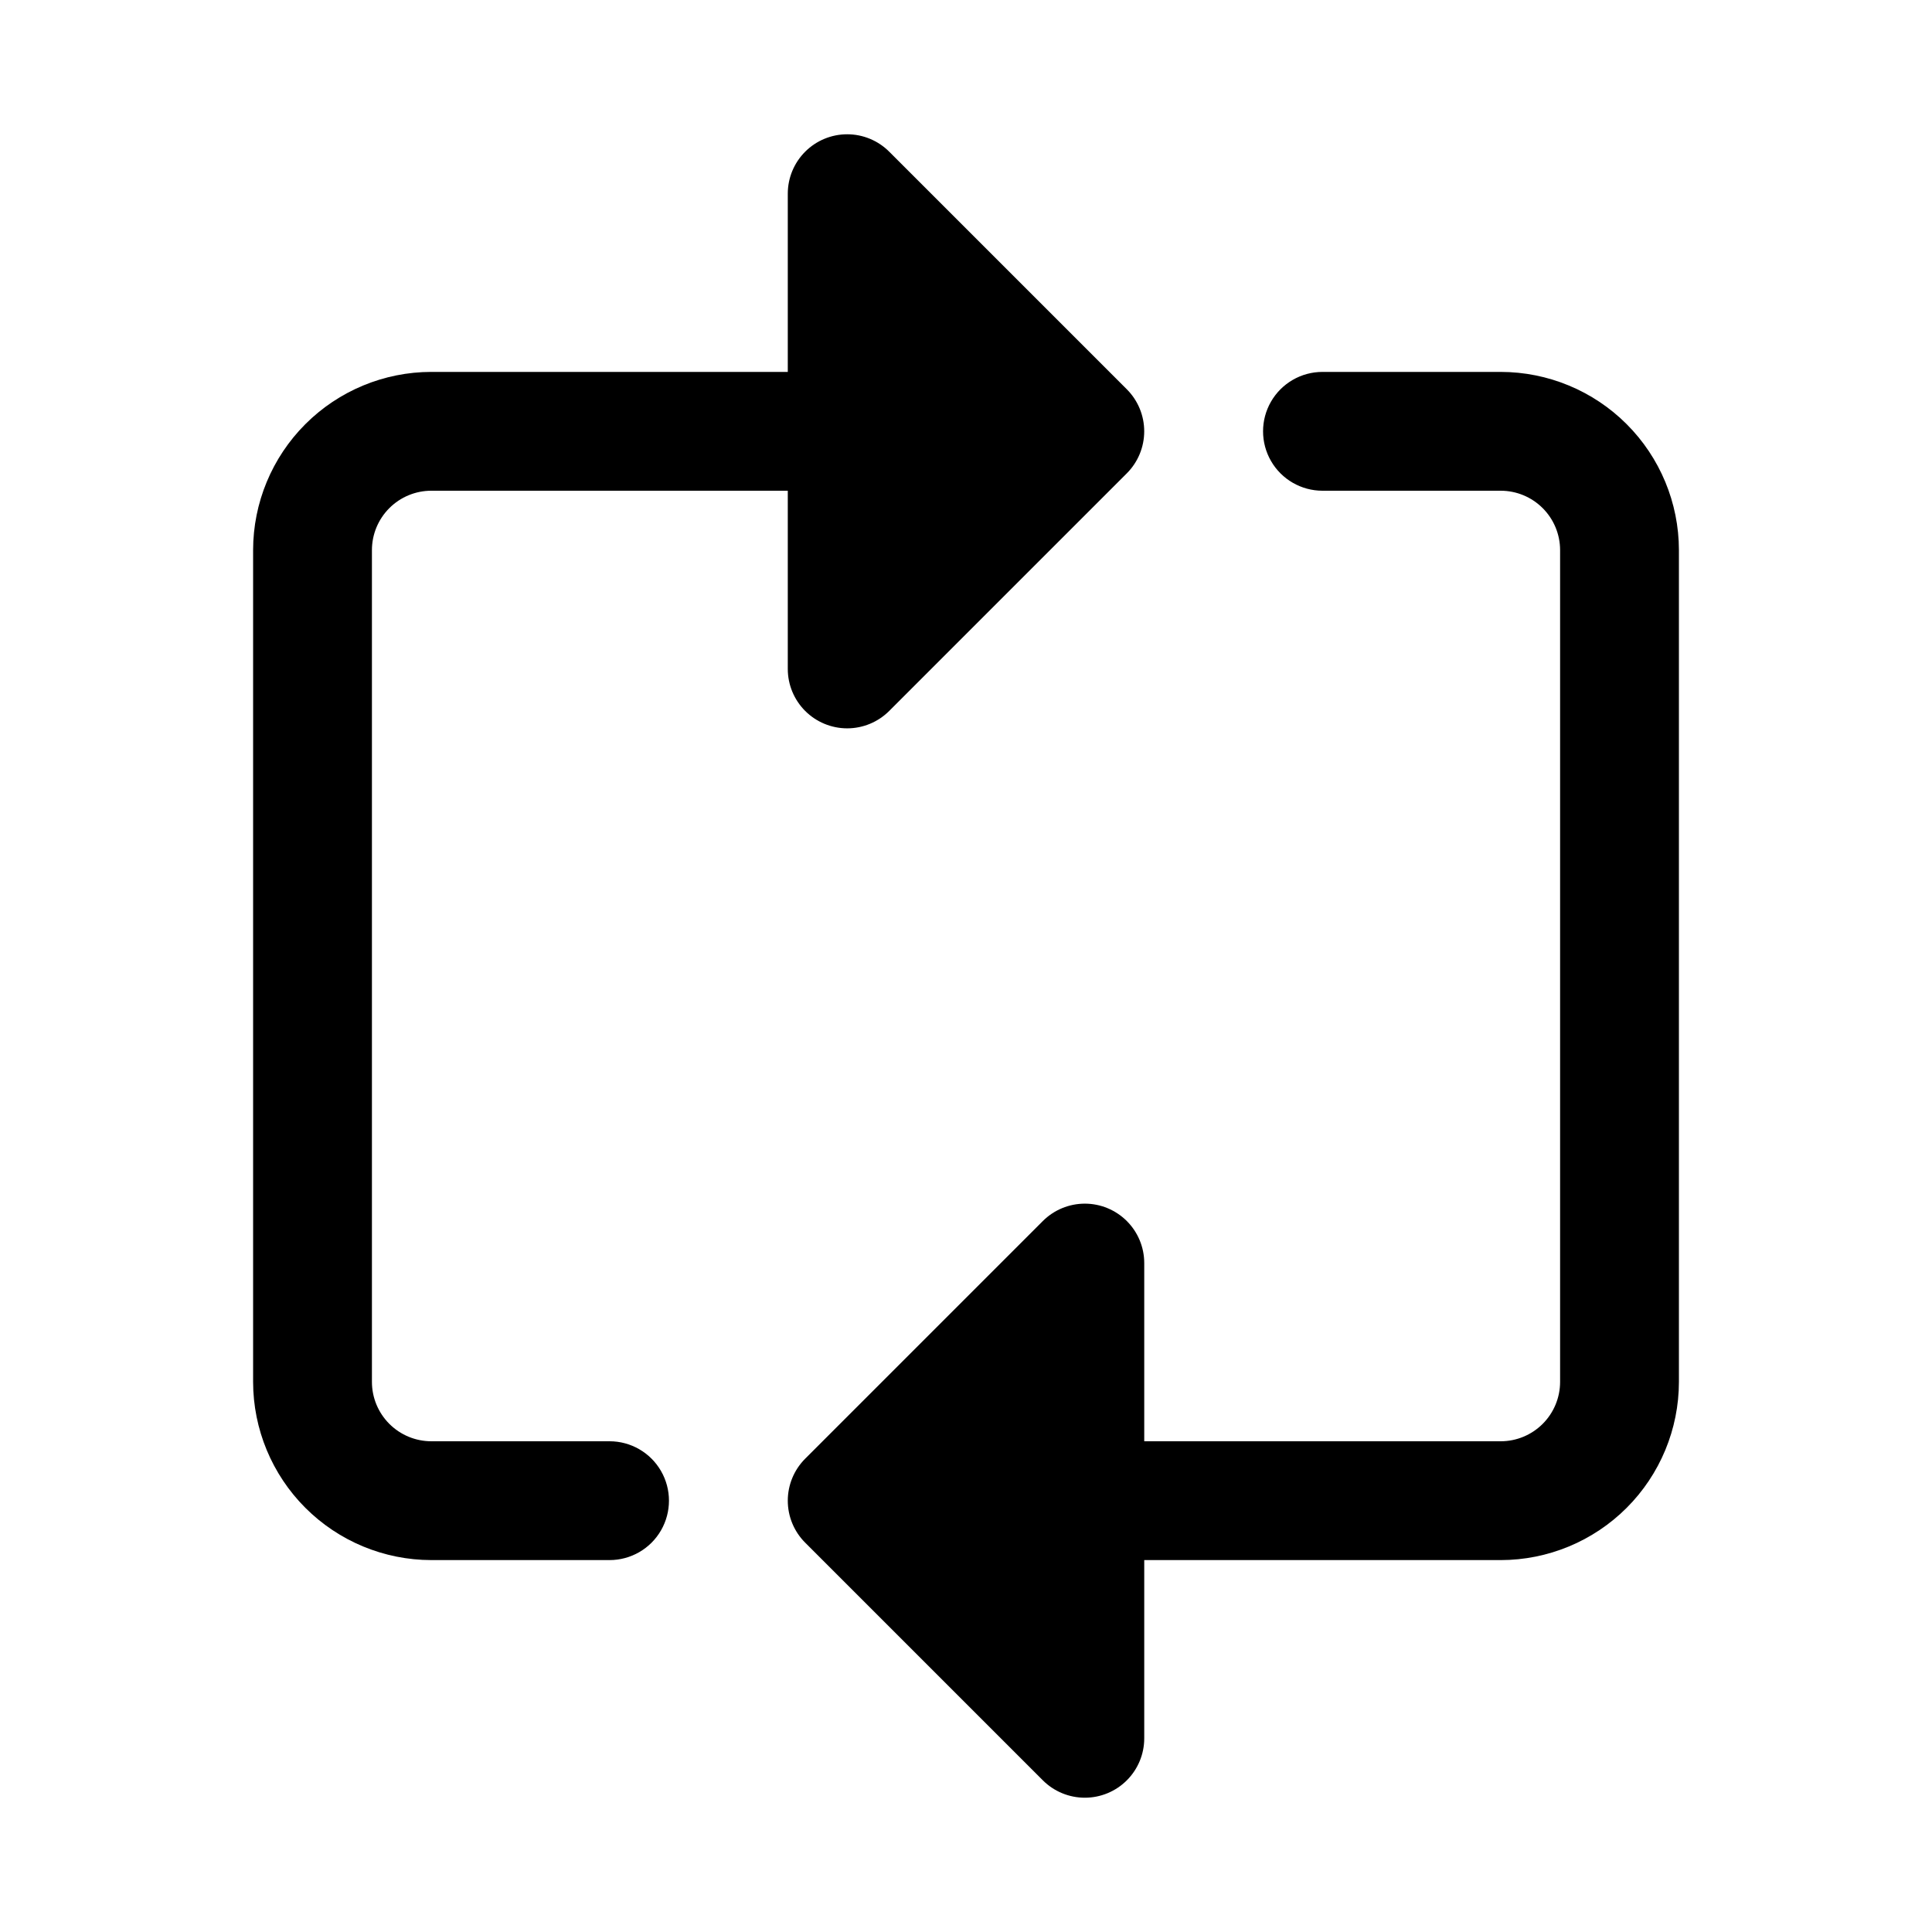
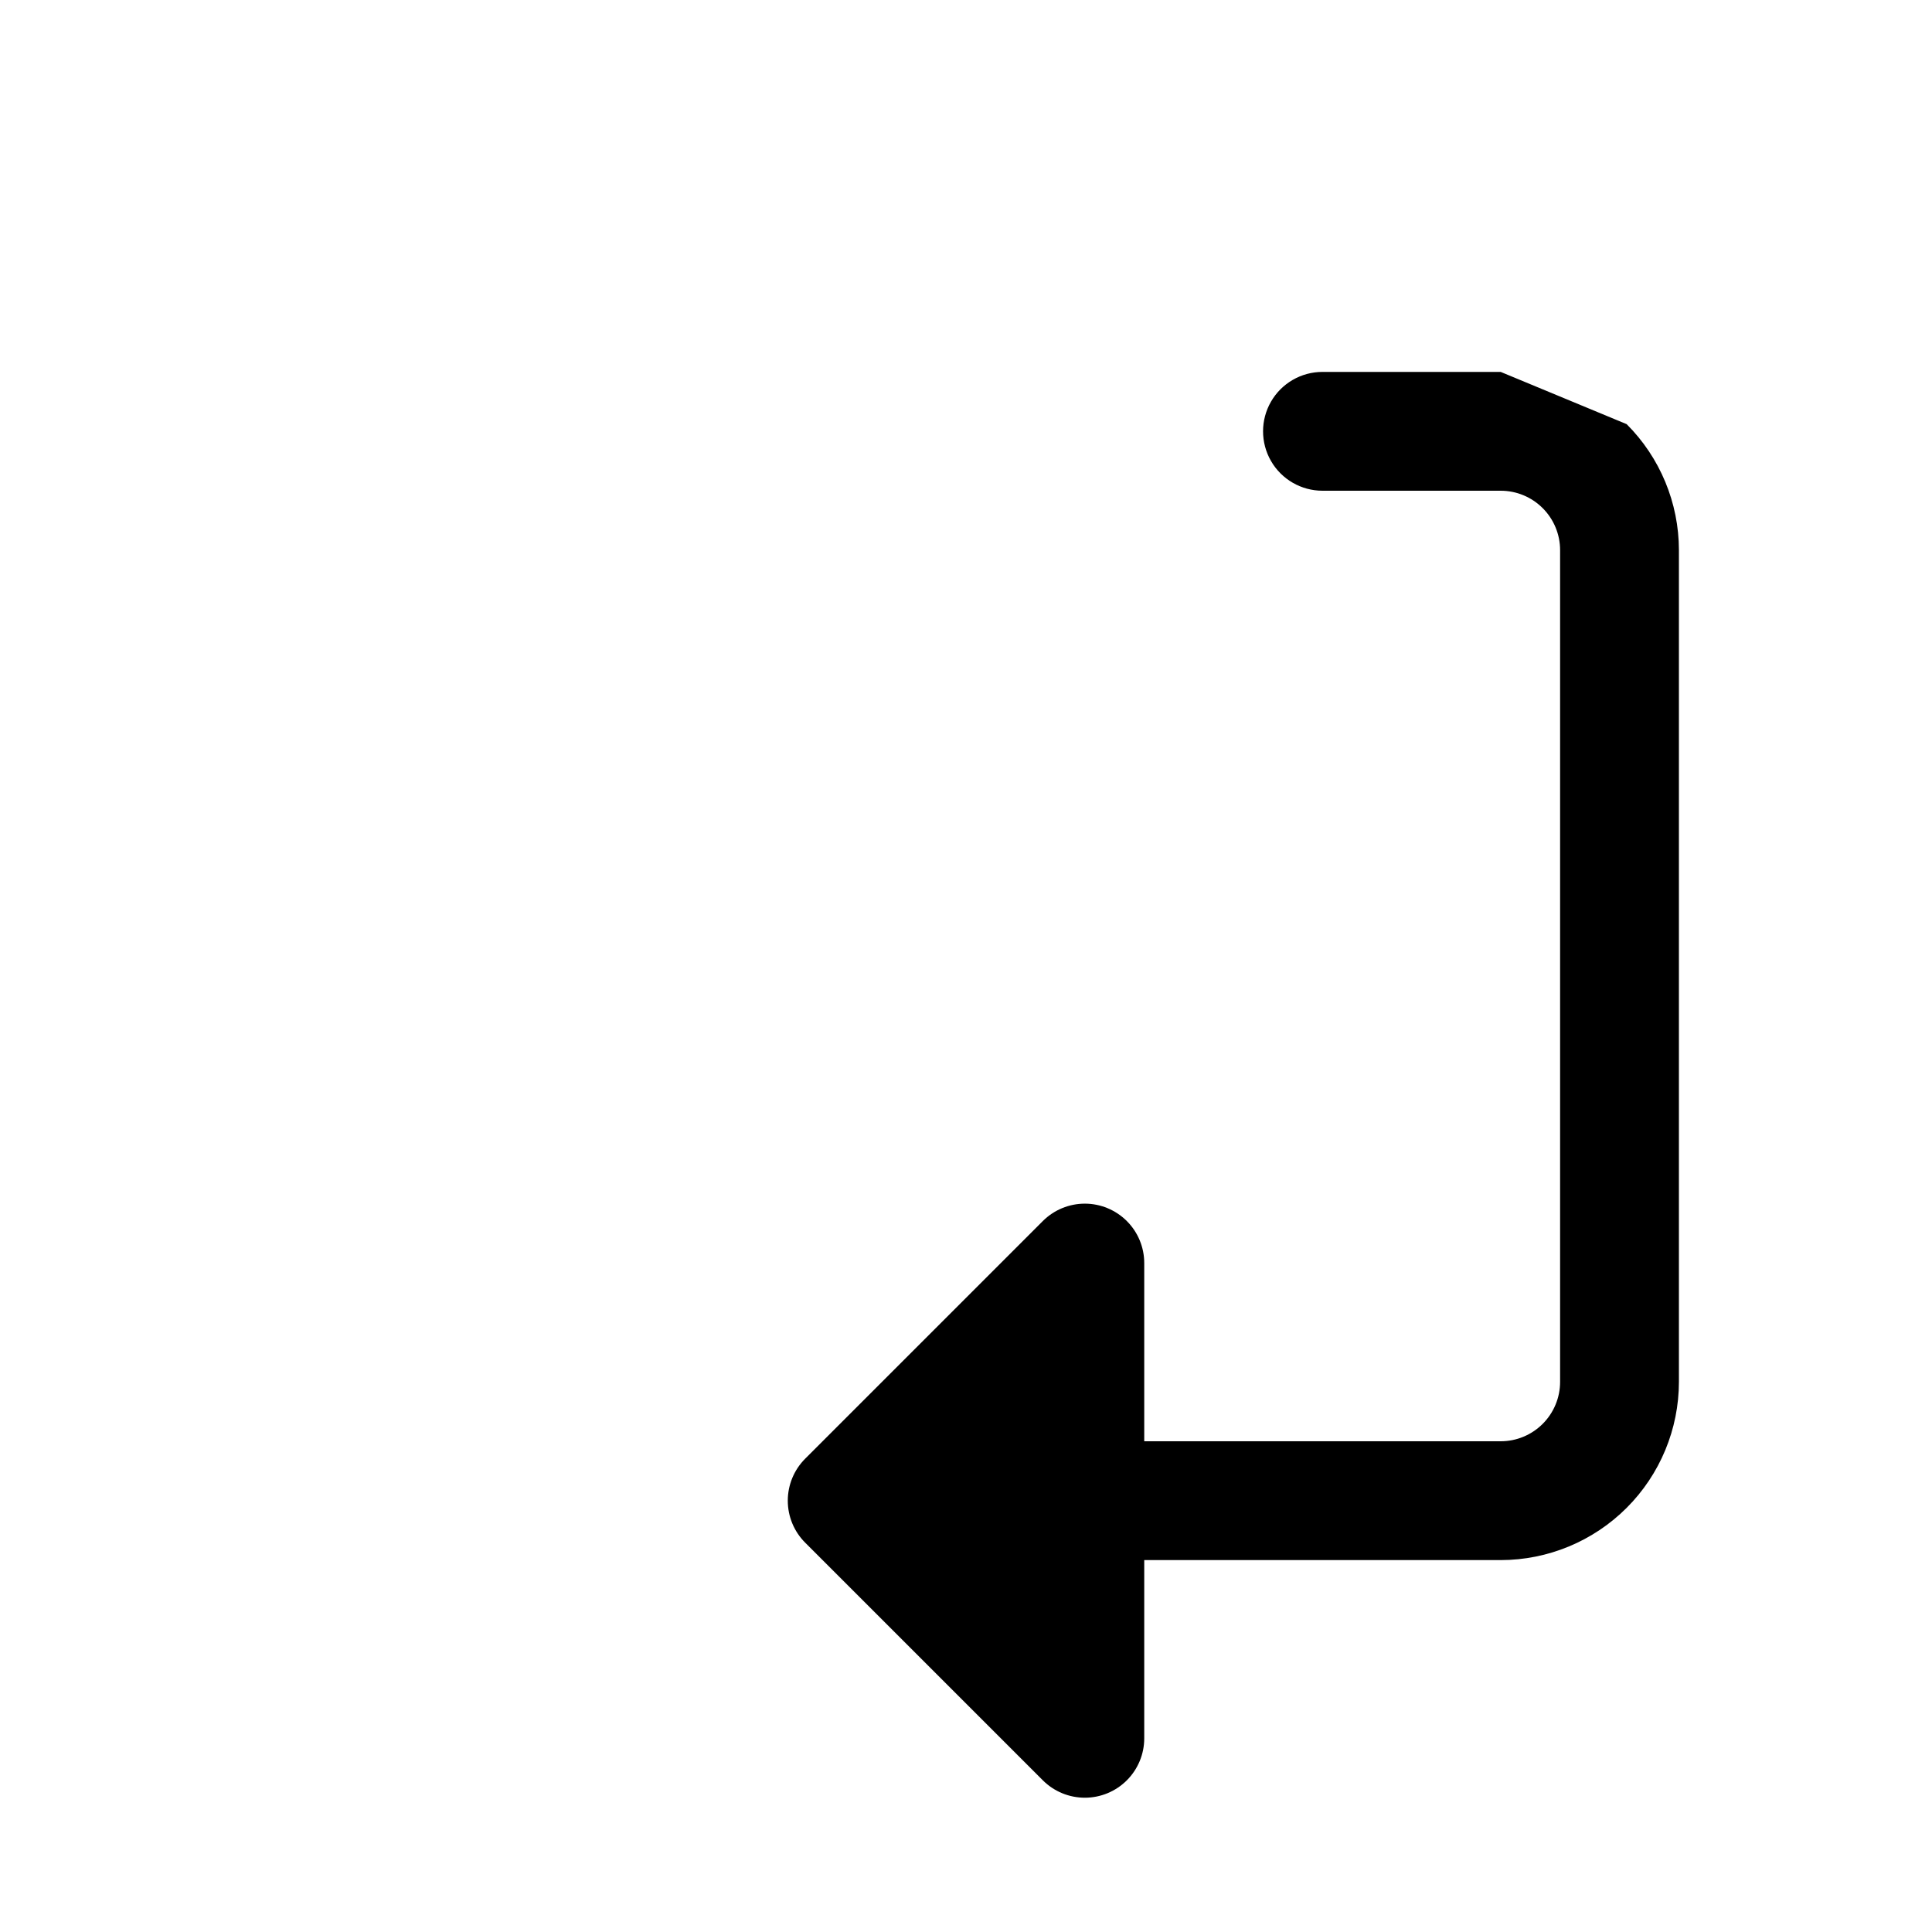
<svg xmlns="http://www.w3.org/2000/svg" fill="#000000" width="800px" height="800px" version="1.1" viewBox="144 144 512 512">
  <g>
-     <path d="m305.54 525.95h-47.234c-4.172 0-8.176-1.66-11.129-4.613-2.953-2.953-4.613-6.953-4.613-11.129v-220.42c0-4.172 1.66-8.176 4.613-11.129s6.957-4.613 11.129-4.613h94.465v47.23c0 4.176 1.66 8.18 4.613 11.133 2.953 2.949 6.957 4.609 11.133 4.609 4.172 0 8.176-1.66 11.129-4.609l62.977-62.977c2.949-2.953 4.606-6.957 4.606-11.133 0-4.172-1.656-8.176-4.606-11.129l-62.977-62.977c-2.953-2.953-6.957-4.609-11.129-4.609-4.176 0-8.18 1.656-11.133 4.609-2.953 2.953-4.613 6.957-4.613 11.129v47.234h-94.465c-12.52 0.012-24.527 4.992-33.383 13.848s-13.836 20.863-13.848 33.383v220.42c0.012 12.523 4.992 24.527 13.848 33.383 8.855 8.855 20.863 13.836 33.383 13.848h47.234c5.625 0 10.82-3 13.633-7.871s2.812-10.871 0-15.742c-2.812-4.871-8.008-7.875-13.633-7.875z" />
-     <path d="m541.7 242.56h-47.234c-5.621 0-10.82 3-13.633 7.871-2.812 4.871-2.812 10.875 0 15.746 2.812 4.871 8.012 7.871 13.633 7.871h47.234c4.176 0 8.176 1.66 11.129 4.613s4.613 6.957 4.613 11.129v220.42c0 4.176-1.66 8.176-4.613 11.129-2.953 2.953-6.953 4.613-11.129 4.613h-94.465v-47.23c0-4.176-1.66-8.18-4.613-11.129-2.953-2.953-6.957-4.613-11.129-4.613-4.176 0-8.18 1.66-11.133 4.609l-62.977 62.977c-2.953 2.953-4.613 6.957-4.613 11.133 0 4.176 1.66 8.18 4.613 11.129l62.977 62.977c2.953 2.953 6.957 4.609 11.133 4.609 4.172 0 8.176-1.656 11.129-4.609 2.953-2.949 4.613-6.953 4.613-11.129v-47.234h94.465c12.523-0.012 24.527-4.992 33.383-13.848 8.855-8.855 13.836-20.859 13.848-33.383v-220.42c-0.012-12.52-4.992-24.527-13.848-33.383s-20.859-13.836-33.383-13.848z" />
+     <path d="m541.7 242.56h-47.234c-5.621 0-10.82 3-13.633 7.871-2.812 4.871-2.812 10.875 0 15.746 2.812 4.871 8.012 7.871 13.633 7.871h47.234c4.176 0 8.176 1.66 11.129 4.613s4.613 6.957 4.613 11.129v220.42c0 4.176-1.66 8.176-4.613 11.129-2.953 2.953-6.953 4.613-11.129 4.613h-94.465v-47.23c0-4.176-1.66-8.18-4.613-11.129-2.953-2.953-6.957-4.613-11.129-4.613-4.176 0-8.18 1.66-11.133 4.609l-62.977 62.977c-2.953 2.953-4.613 6.957-4.613 11.133 0 4.176 1.66 8.18 4.613 11.129l62.977 62.977c2.953 2.953 6.957 4.609 11.133 4.609 4.172 0 8.176-1.656 11.129-4.609 2.953-2.949 4.613-6.953 4.613-11.129v-47.234h94.465c12.523-0.012 24.527-4.992 33.383-13.848 8.855-8.855 13.836-20.859 13.848-33.383v-220.42c-0.012-12.52-4.992-24.527-13.848-33.383z" />
  </g>
</svg>